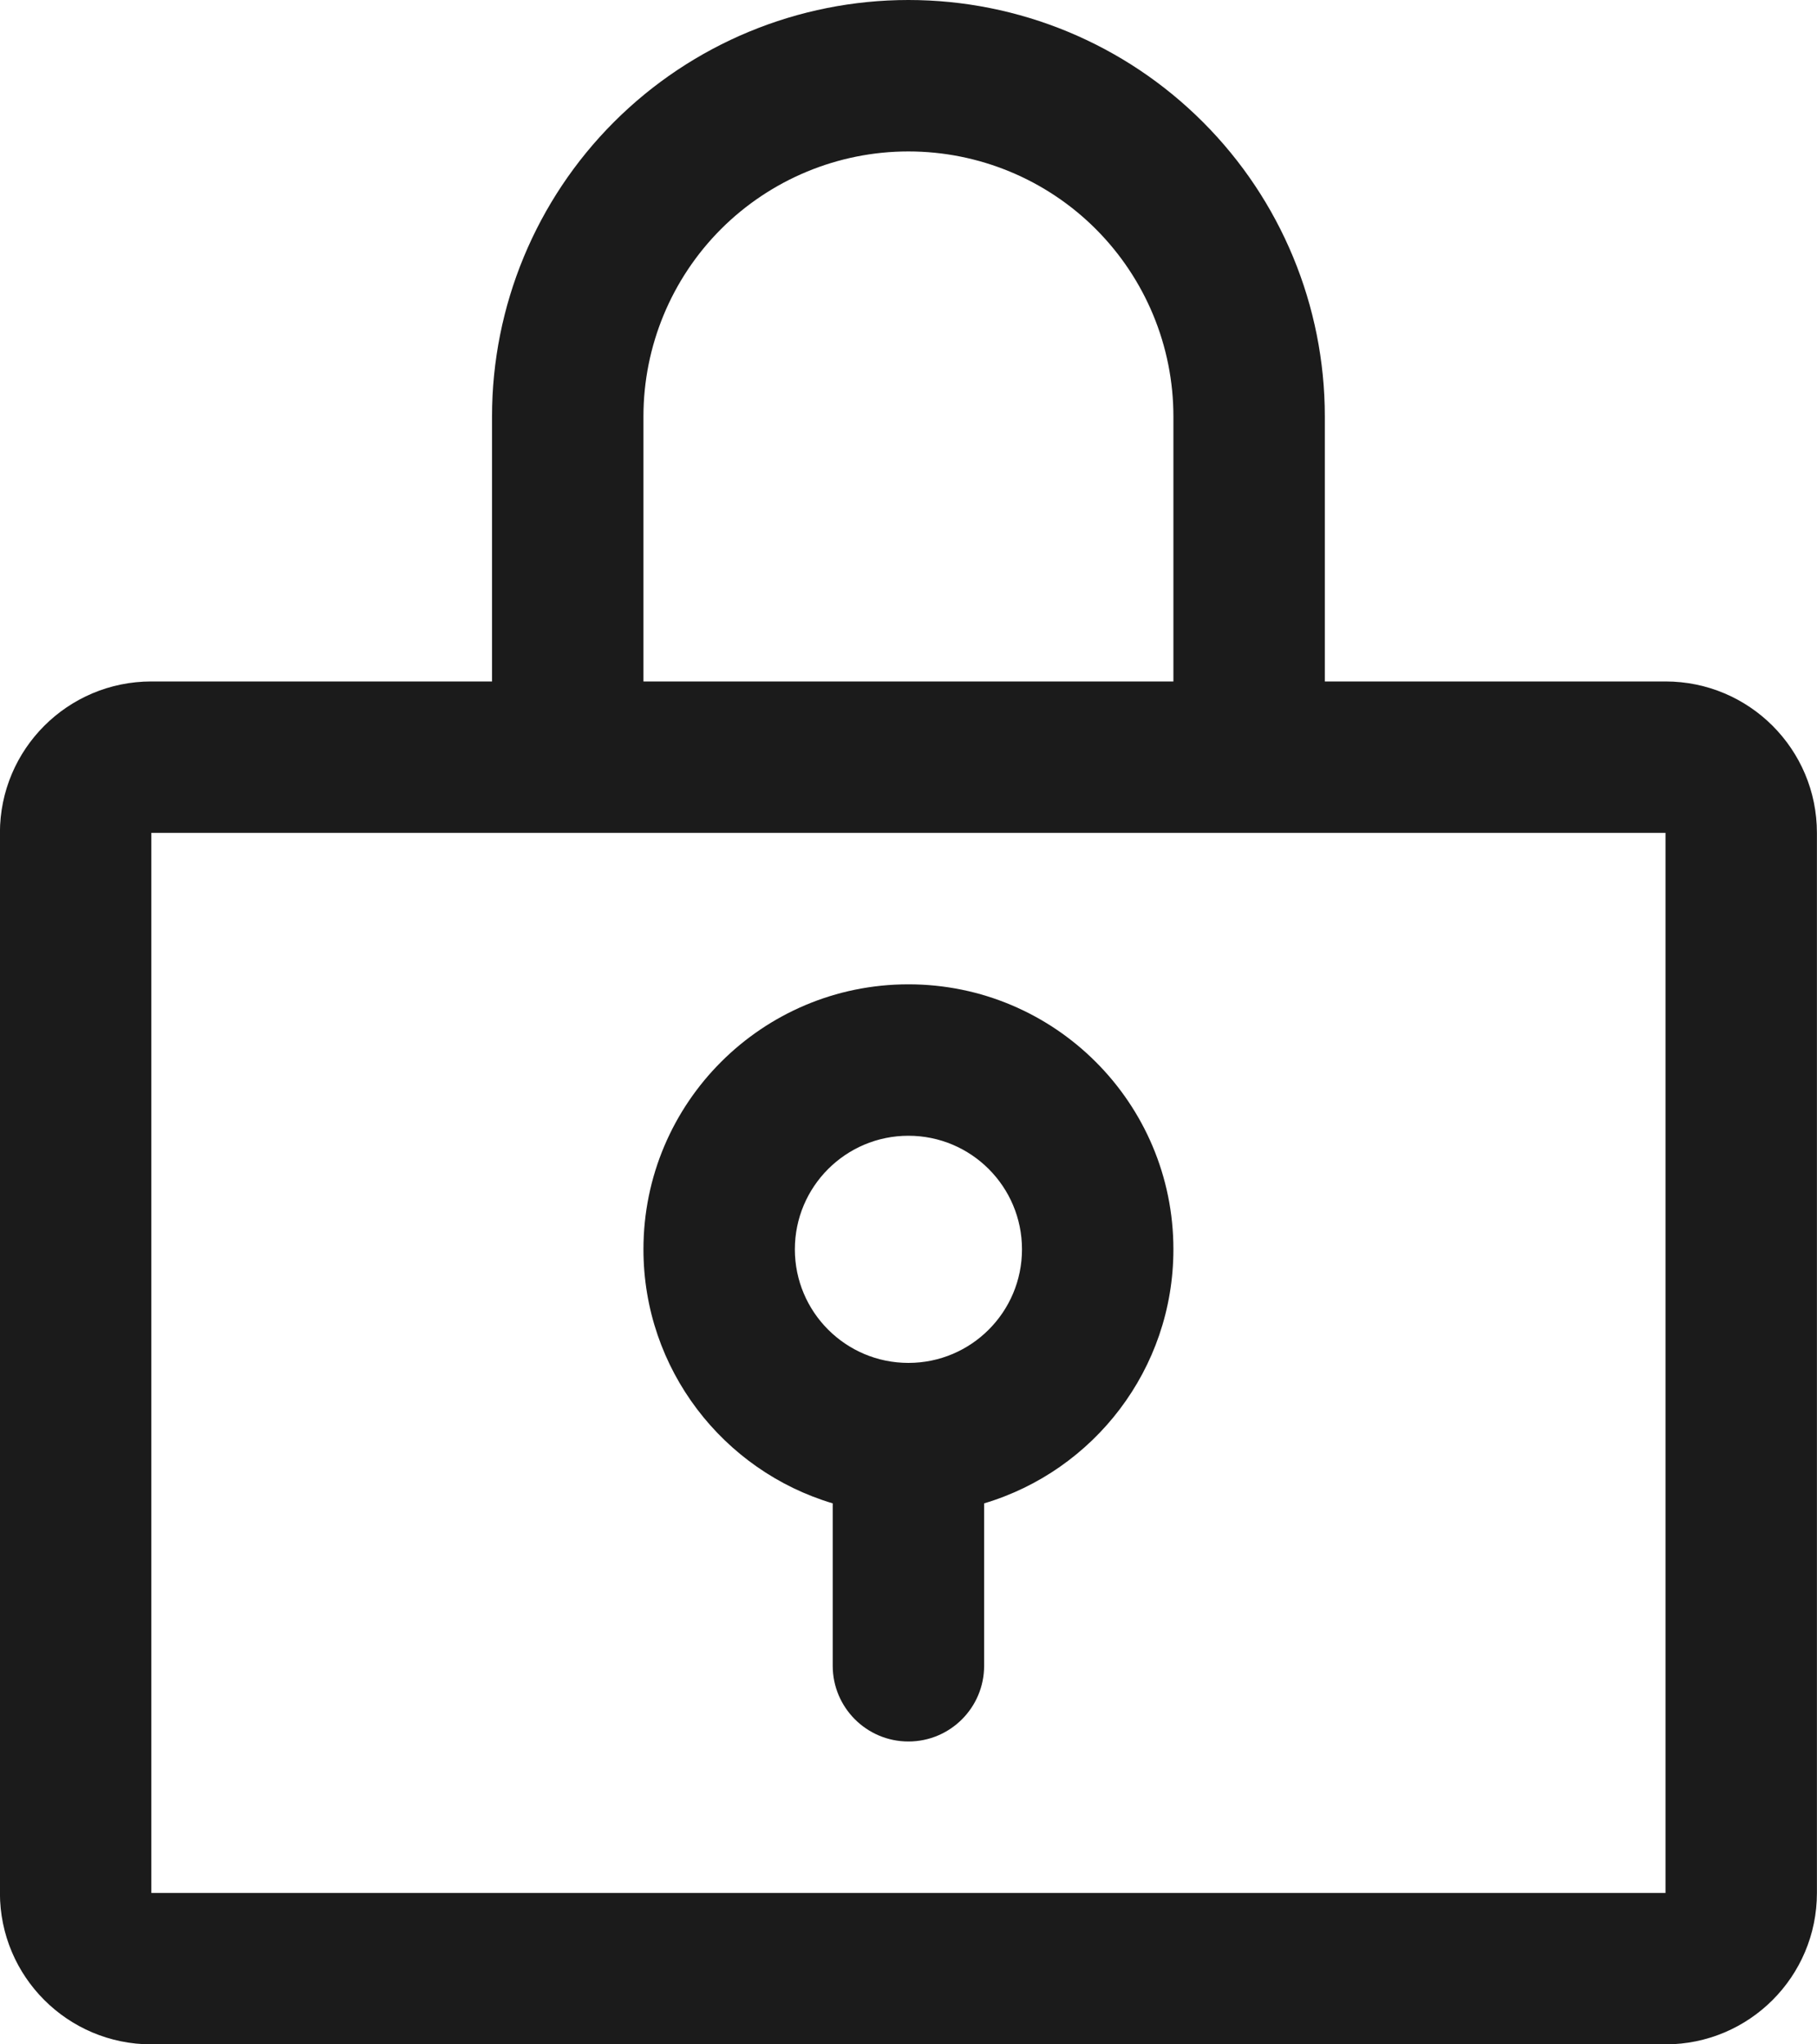
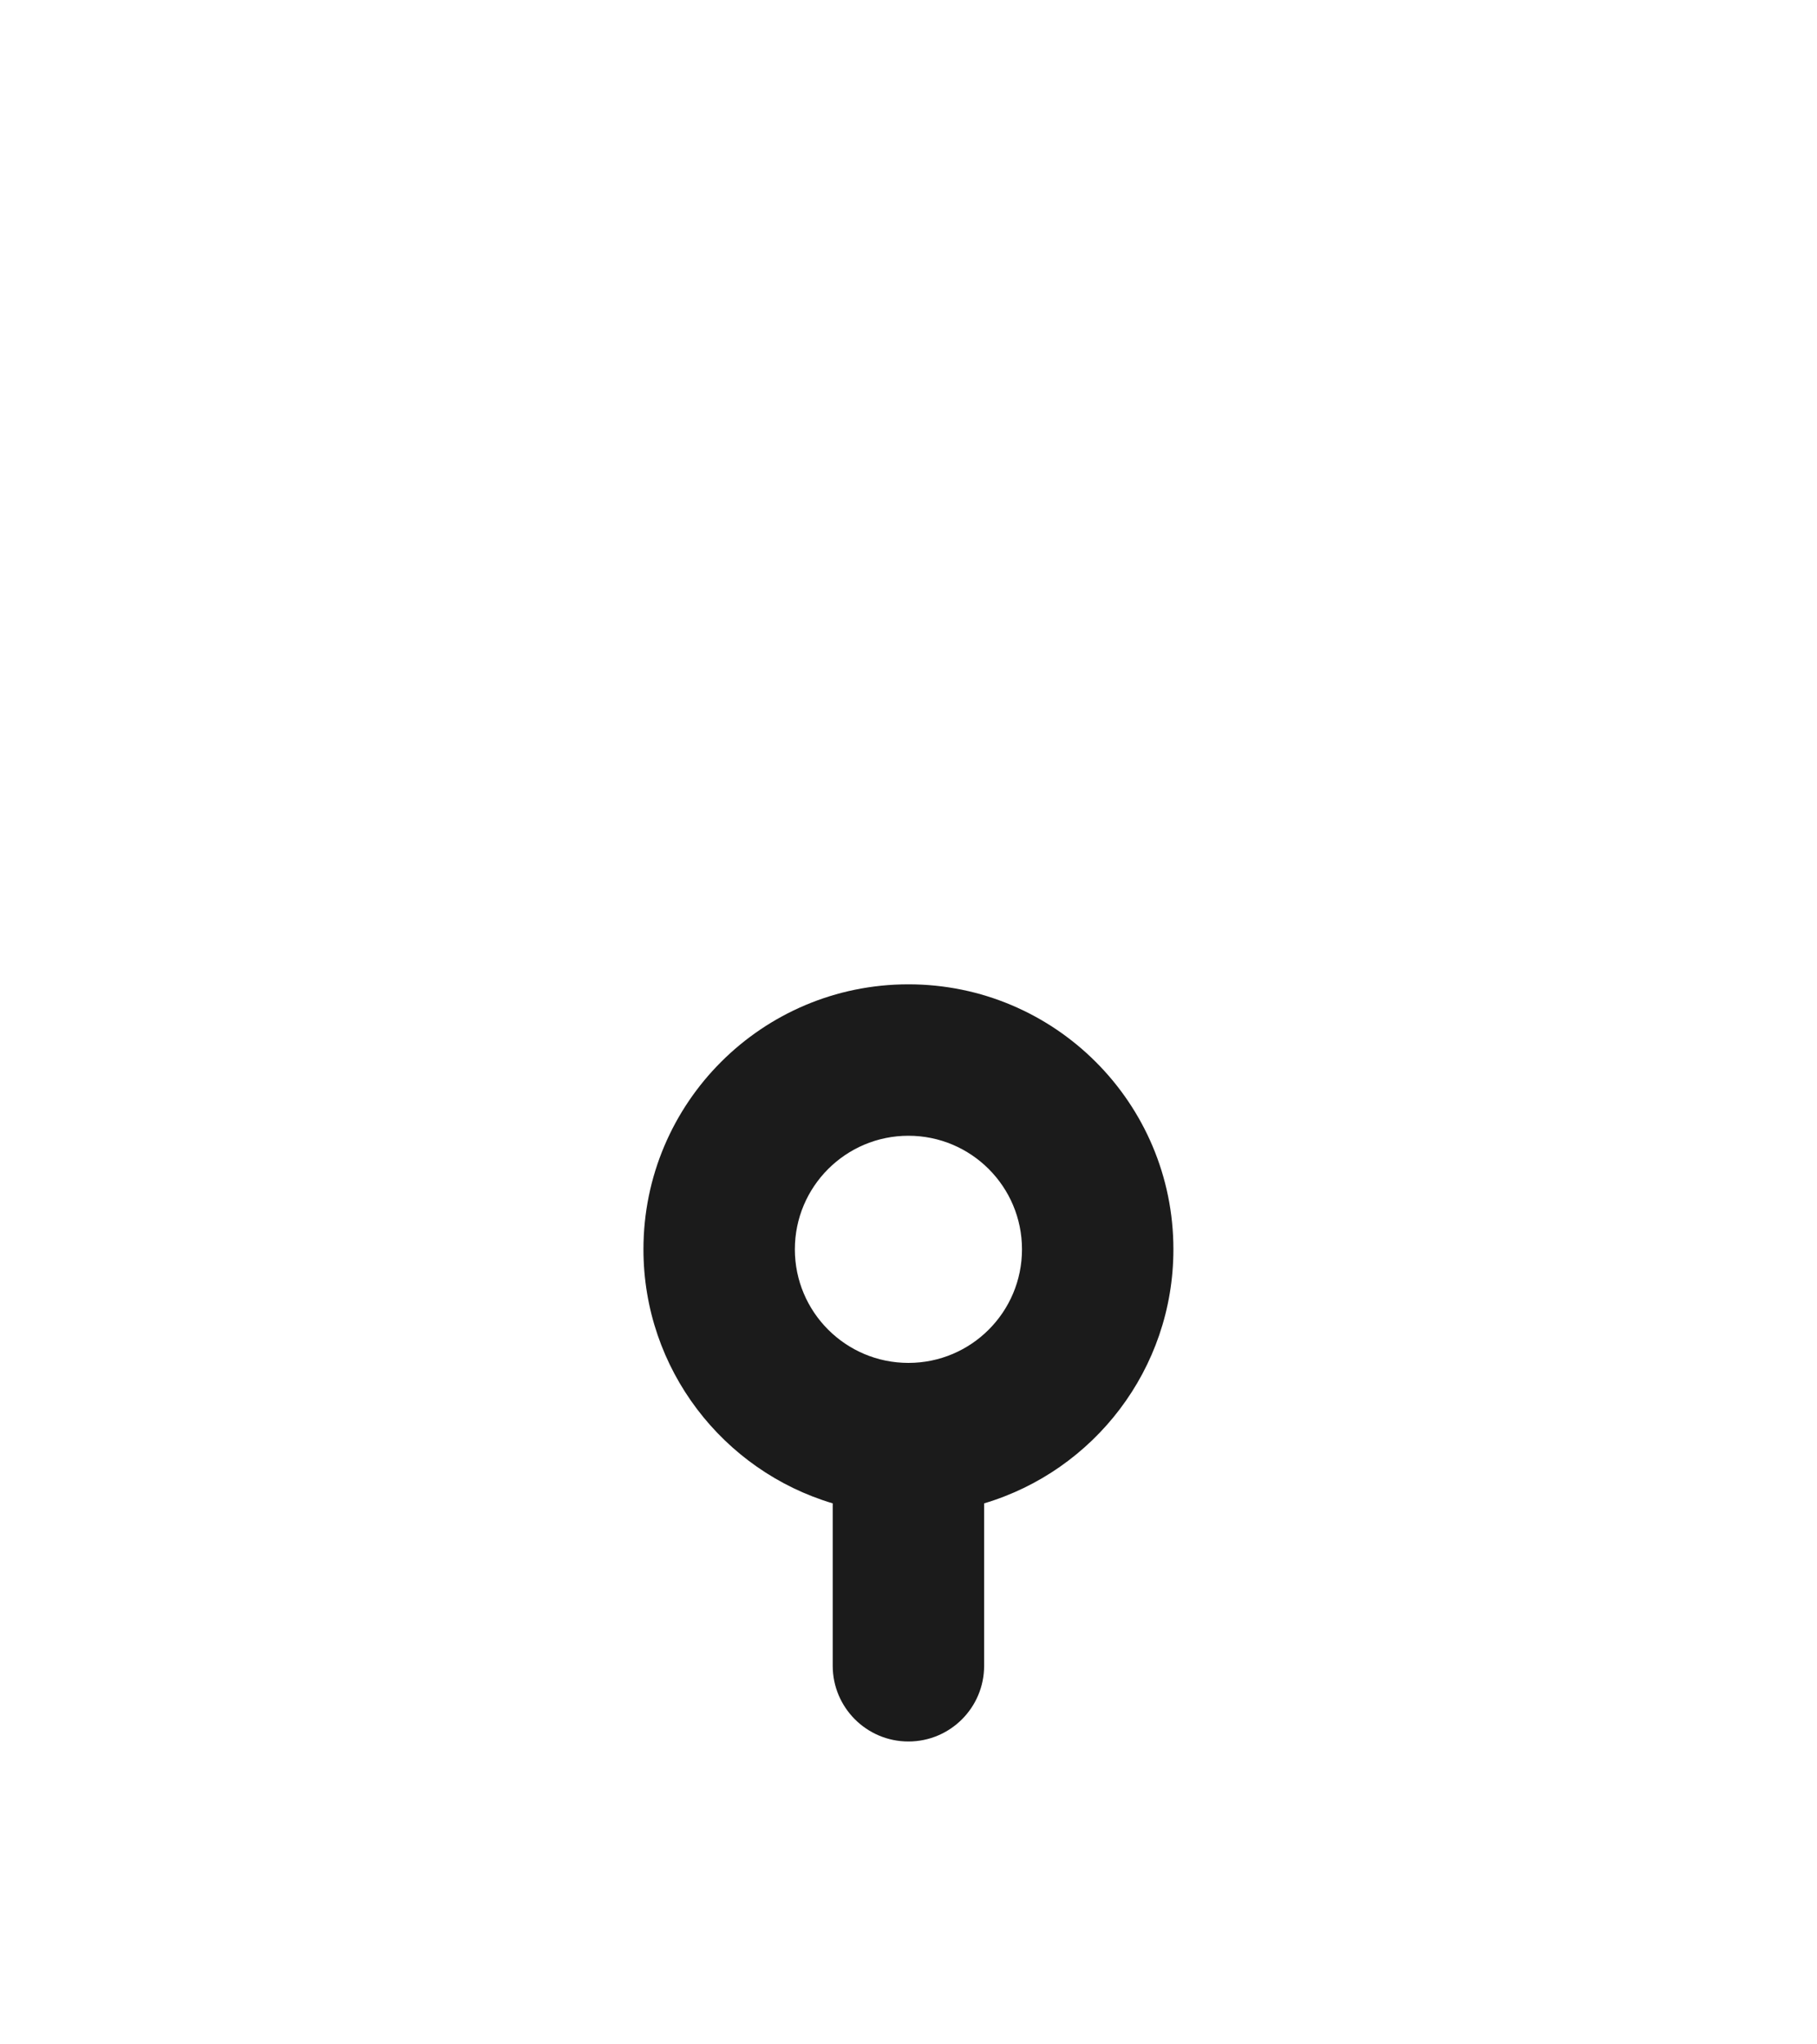
<svg xmlns="http://www.w3.org/2000/svg" width="24" height="27" viewBox="0 0 24 27" fill="none">
  <path fill-rule="evenodd" clip-rule="evenodd" d="M12.999 19.855C14.445 19.425 15.499 18.085 15.499 16.5C15.499 14.567 13.932 13 11.999 13C10.066 13 8.499 14.567 8.499 16.5C8.499 18.085 9.554 19.425 10.999 19.855V22C10.999 22.552 11.447 23 11.999 23C12.552 23 12.999 22.552 12.999 22V19.855ZM10.499 16.5C10.499 15.672 11.171 15 11.999 15C12.828 15 13.499 15.672 13.499 16.5C13.499 17.328 12.828 18 11.999 18C11.171 18 10.499 17.328 10.499 16.5Z" fill="#1B1B1B" />
-   <path fill-rule="evenodd" clip-rule="evenodd" d="M6.499 9V5.5C6.499 4.041 7.079 2.642 8.11 1.611C9.142 0.579 10.541 0 11.999 0C13.458 0 14.857 0.579 15.888 1.611C16.92 2.642 17.499 4.041 17.499 5.5V9H21.999C23.104 9 23.999 9.895 23.999 11V25C23.999 26.105 23.104 27 21.999 27H1.999C0.895 27 -0.001 26.105 -0.001 25V11C-0.001 9.895 0.895 9 1.999 9H6.499ZM9.524 3.025C10.181 2.369 11.071 2 11.999 2C12.928 2 13.818 2.369 14.474 3.025C15.13 3.682 15.499 4.572 15.499 5.5V9H8.499V5.5C8.499 4.572 8.868 3.682 9.524 3.025ZM21.999 11V25H1.999V11H21.999Z" fill="#1B1B1B" />
</svg>